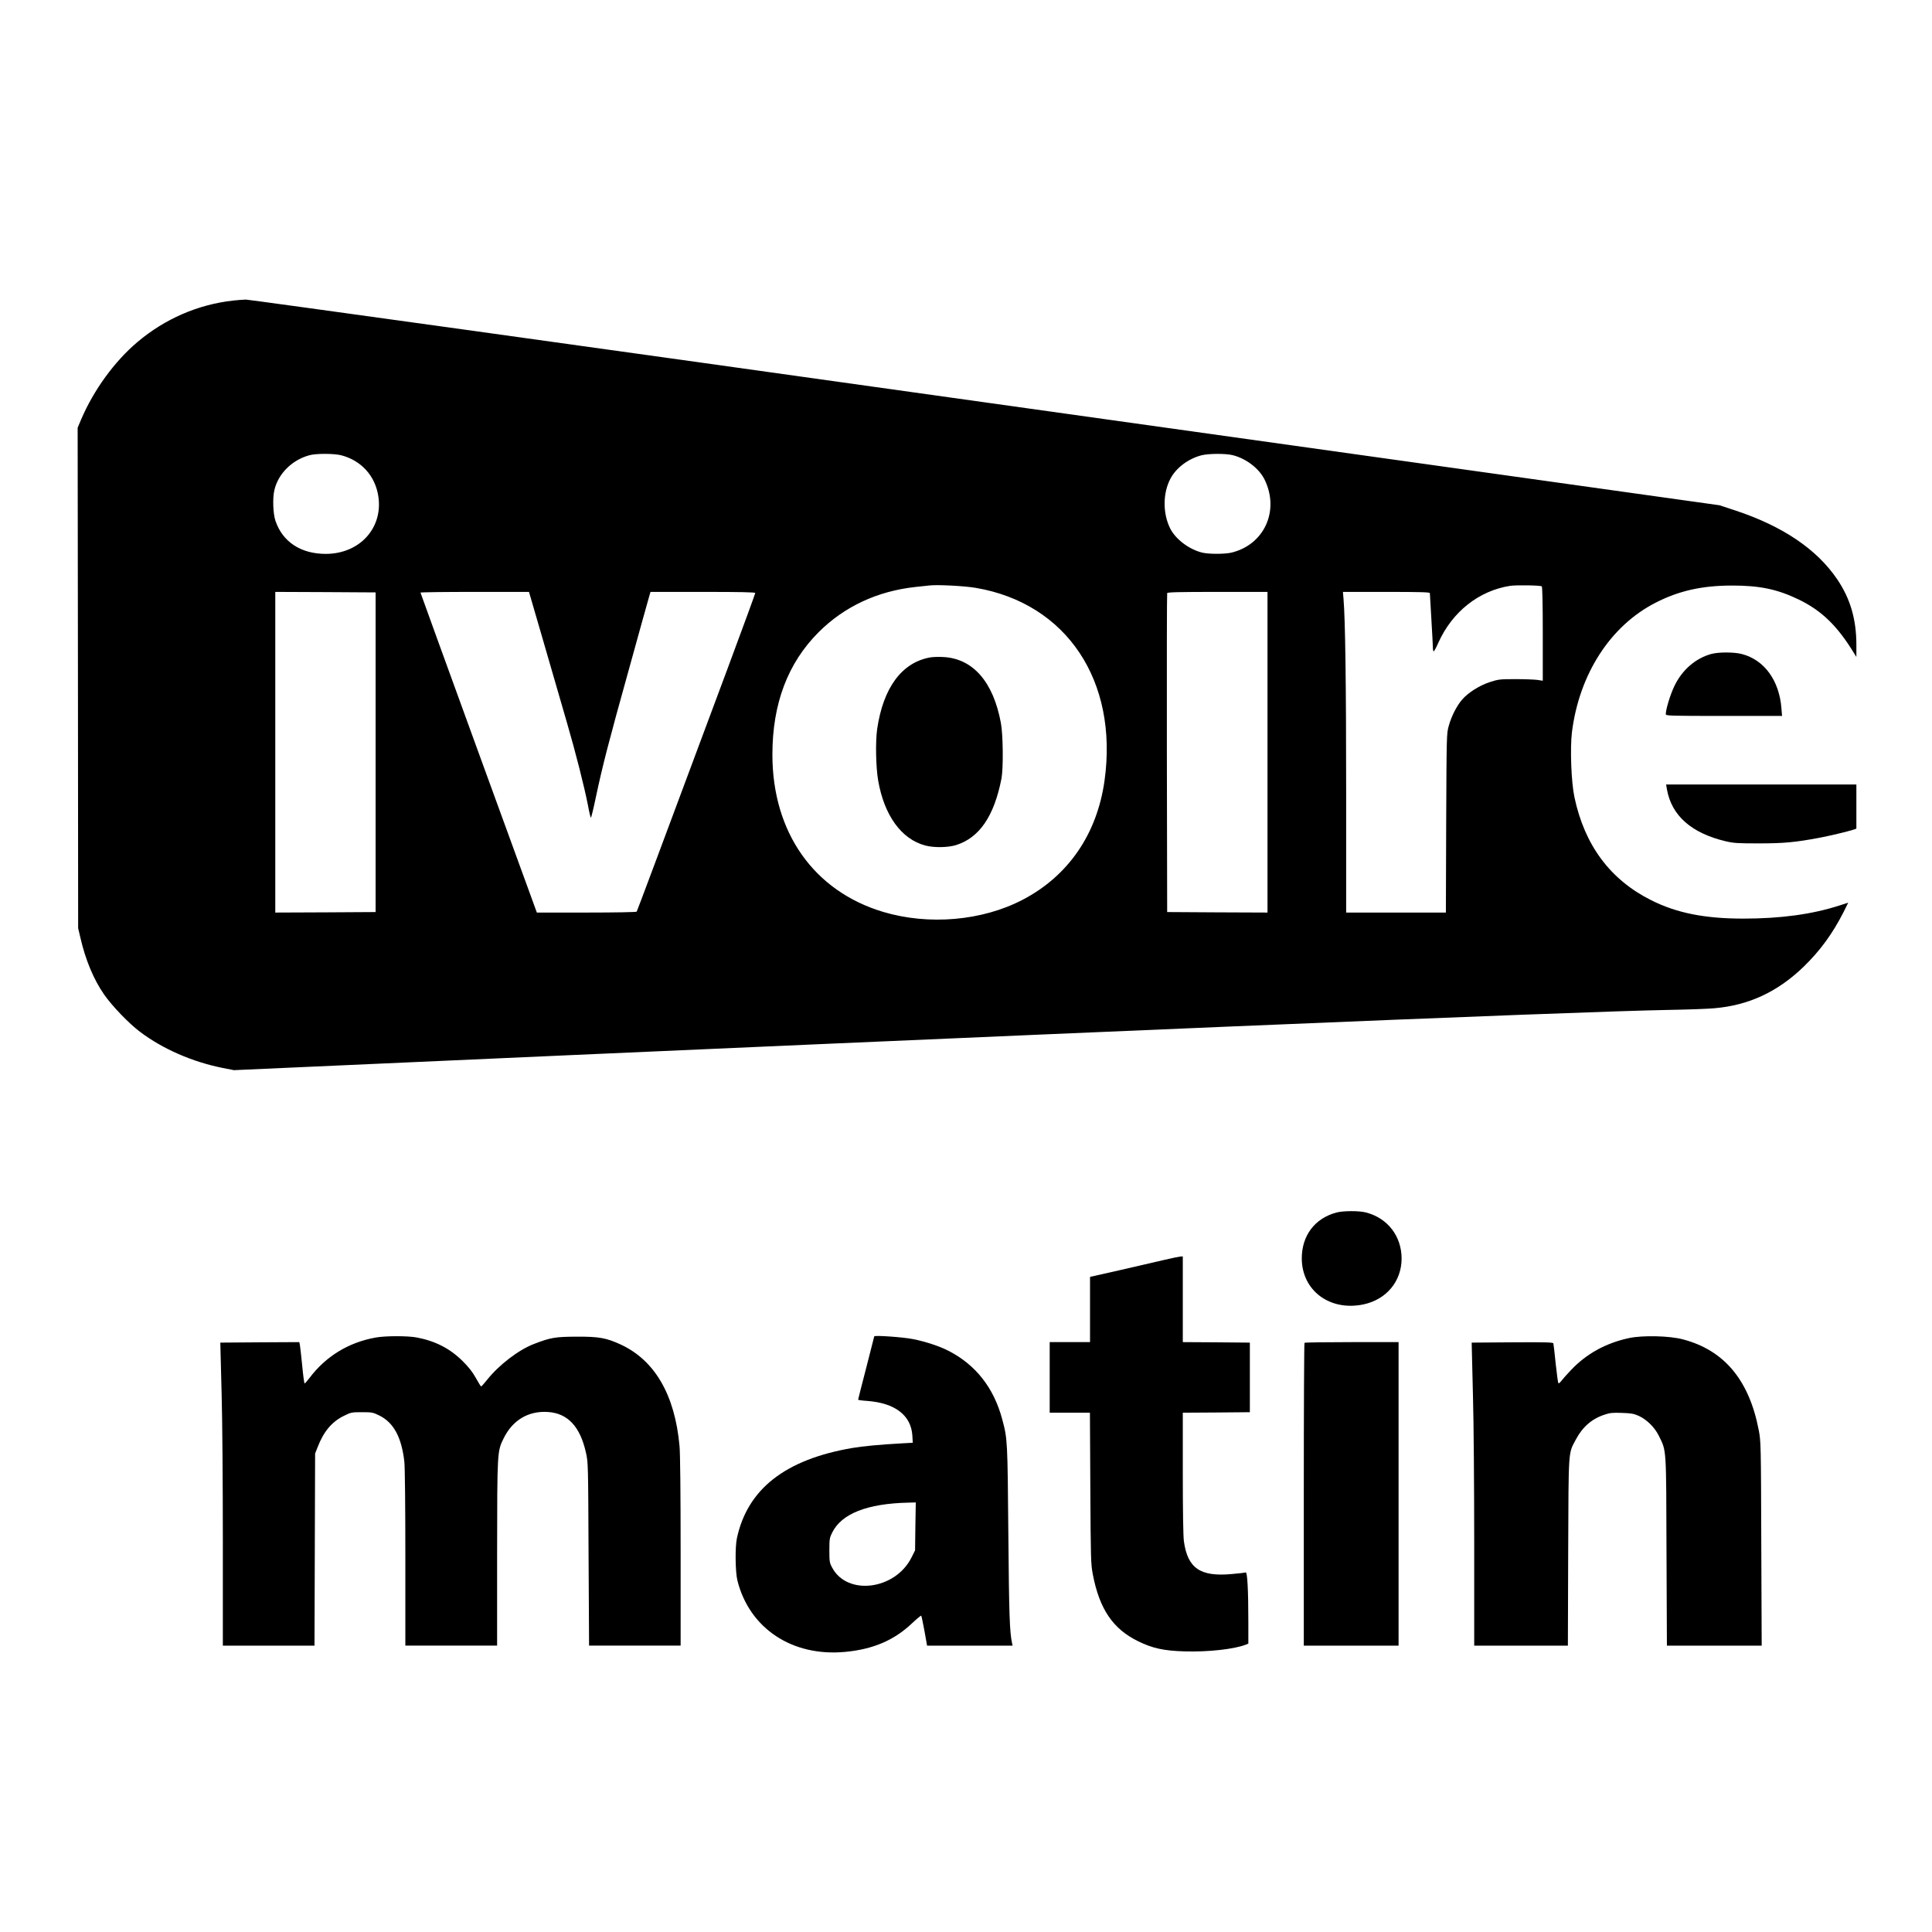
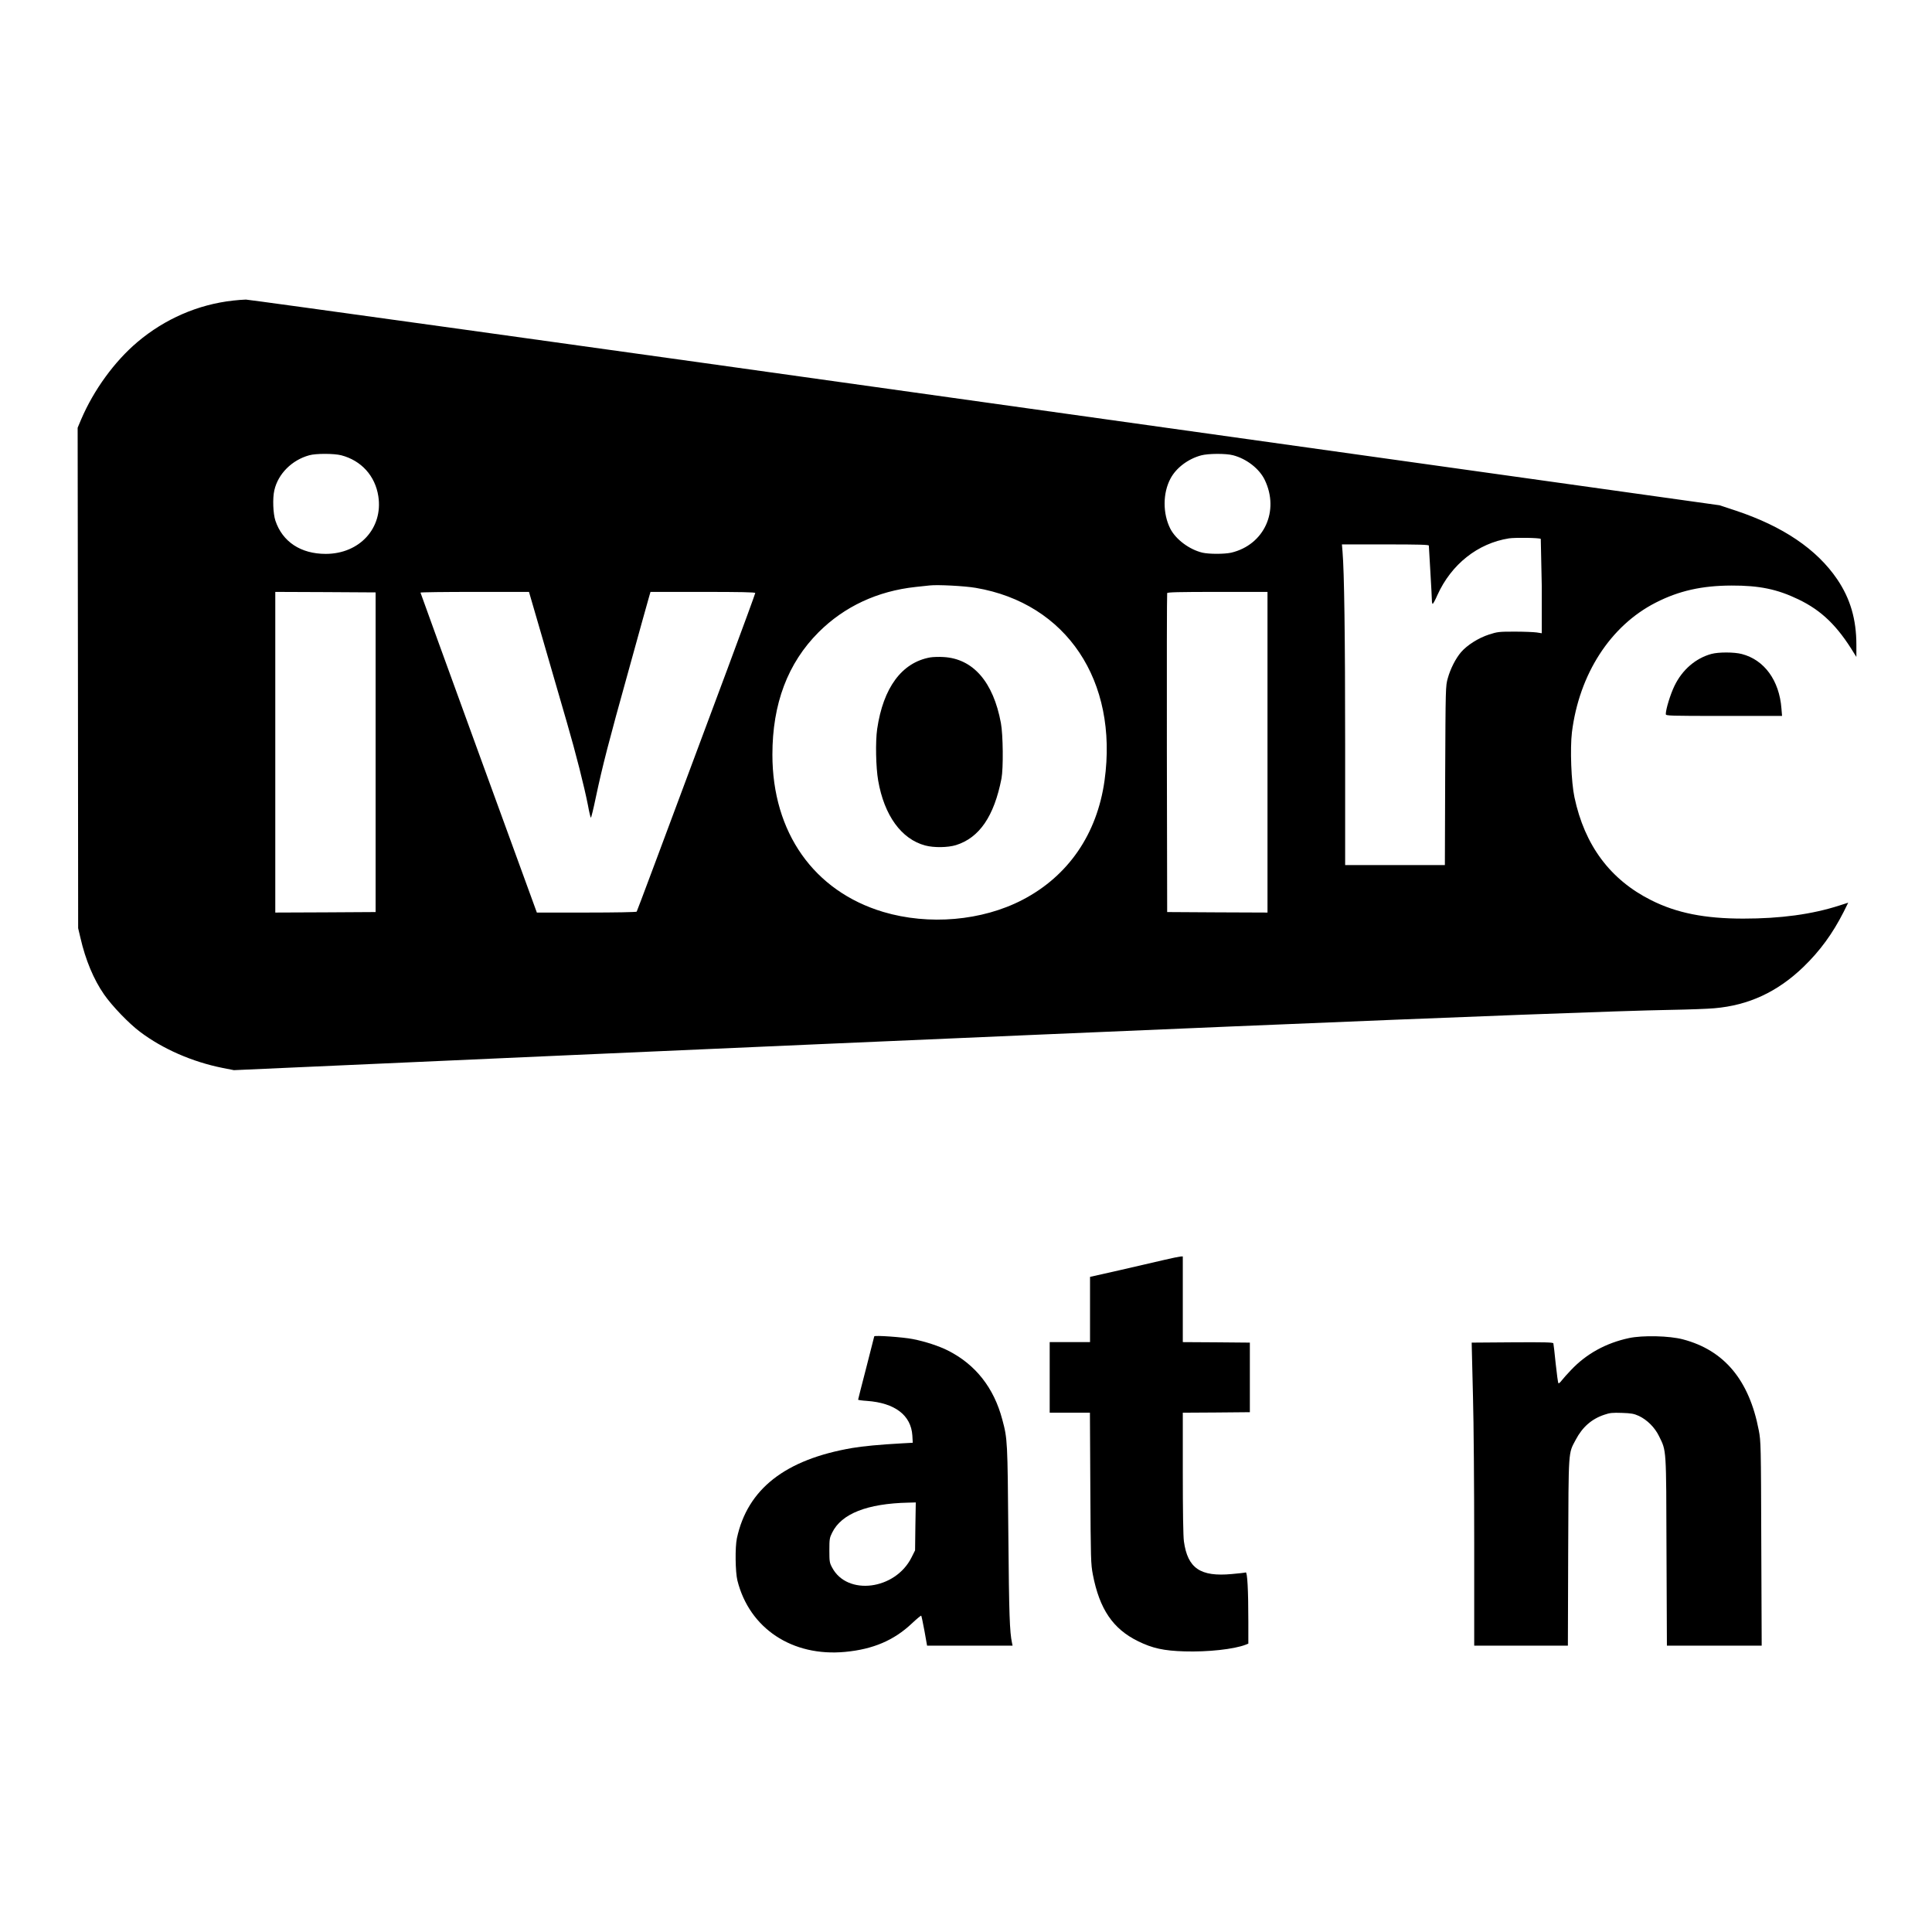
<svg xmlns="http://www.w3.org/2000/svg" version="1.0" width="1916pt" height="1916pt" viewBox="0 0 1916 1916" preserveAspectRatio="xMidYMid meet">
  <g transform="translate(0,1916) scale(0.1,-0.1)" fill="#000000" stroke="none">
-     <path d="M2310 16179 c-348 -39 -676 -182 -947 -411 -228 -193 -433 -475 -558 -767 l-35 -83 3 -2482 2 -2481 23 -97 c50 -218 131 -412 234 -560 79 -114 246 -288 357 -371 225 -170 519 -298 819 -358 l112 -22 603 27 c7574 340 12666 554 13648 571 173 3 367 10 431 16 340 29 625 162 881 408 167 161 292 333 401 548 l45 91 -87 -28 c-273 -88 -584 -130 -954 -130 -381 0 -659 55 -912 182 -406 203 -661 544 -762 1022 -32 150 -44 482 -25 643 72 578 382 1058 832 1287 229 117 457 168 749 169 278 1 455 -36 665 -137 231 -111 388 -264 553 -536 l22 -35 0 120 c0 252 -60 458 -190 650 -203 299 -540 526 -1006 681 l-160 53 -7281 1020 c-4004 562 -7304 1020 -7334 1020 -30 -1 -88 -5 -129 -10z m1074 -1534 c199 -52 337 -204 368 -407 48 -315 -186 -571 -522 -571 -247 0 -429 120 -499 330 -23 70 -29 223 -10 302 37 162 174 299 346 346 67 19 246 18 317 0z m8845 0 c134 -35 261 -134 314 -245 148 -308 -7 -644 -333 -721 -68 -15 -218 -15 -285 0 -130 31 -264 131 -319 238 -76 151 -75 353 2 497 56 106 174 195 304 230 70 19 248 20 317 1z m-2552 -1315 c900 -153 1414 -922 1277 -1910 -74 -532 -360 -948 -814 -1184 -402 -209 -929 -254 -1380 -120 -689 206 -1100 789 -1100 1560 0 505 152 908 459 1215 255 254 582 407 961 448 58 6 121 13 140 15 77 9 346 -5 457 -24z m5613 15 c6 -4 10 -171 10 -471 l0 -465 -52 8 c-29 4 -127 8 -218 8 -155 0 -170 -2 -254 -29 -105 -34 -216 -105 -276 -174 -54 -63 -106 -165 -132 -259 -22 -77 -22 -87 -26 -965 l-3 -888 -494 0 -495 0 0 1193 c0 1080 -9 1717 -26 1915 l-6 72 431 0 c338 0 431 -3 431 -12 0 -7 7 -123 15 -258 8 -135 15 -262 15 -282 0 -21 4 -38 8 -38 4 0 26 39 47 88 138 305 400 513 710 562 62 9 297 6 315 -5z m-11565 -1645 l0 -1585 -497 -3 -498 -2 0 1590 0 1590 498 -2 497 -3 0 -1585z m1670 1078 c82 -282 184 -634 227 -783 88 -302 173 -638 209 -822 12 -68 26 -123 29 -123 3 0 26 91 49 203 67 315 125 541 326 1262 102 369 192 694 201 723 l15 52 519 0 c374 0 520 -3 520 -11 0 -6 -123 -343 -274 -748 -698 -1872 -896 -2403 -902 -2412 -3 -5 -210 -9 -498 -9 l-492 0 -577 1583 c-317 871 -577 1587 -577 1590 0 4 242 7 538 7 l538 0 149 -512z m7175 -1078 l0 -1590 -497 2 -498 3 -3 1575 c-1 866 0 1581 3 1588 3 9 113 12 500 12 l495 0 0 -1590z" />
+     <path d="M2310 16179 c-348 -39 -676 -182 -947 -411 -228 -193 -433 -475 -558 -767 l-35 -83 3 -2482 2 -2481 23 -97 c50 -218 131 -412 234 -560 79 -114 246 -288 357 -371 225 -170 519 -298 819 -358 l112 -22 603 27 c7574 340 12666 554 13648 571 173 3 367 10 431 16 340 29 625 162 881 408 167 161 292 333 401 548 l45 91 -87 -28 c-273 -88 -584 -130 -954 -130 -381 0 -659 55 -912 182 -406 203 -661 544 -762 1022 -32 150 -44 482 -25 643 72 578 382 1058 832 1287 229 117 457 168 749 169 278 1 455 -36 665 -137 231 -111 388 -264 553 -536 l22 -35 0 120 c0 252 -60 458 -190 650 -203 299 -540 526 -1006 681 l-160 53 -7281 1020 c-4004 562 -7304 1020 -7334 1020 -30 -1 -88 -5 -129 -10z m1074 -1534 c199 -52 337 -204 368 -407 48 -315 -186 -571 -522 -571 -247 0 -429 120 -499 330 -23 70 -29 223 -10 302 37 162 174 299 346 346 67 19 246 18 317 0z m8845 0 c134 -35 261 -134 314 -245 148 -308 -7 -644 -333 -721 -68 -15 -218 -15 -285 0 -130 31 -264 131 -319 238 -76 151 -75 353 2 497 56 106 174 195 304 230 70 19 248 20 317 1z m-2552 -1315 c900 -153 1414 -922 1277 -1910 -74 -532 -360 -948 -814 -1184 -402 -209 -929 -254 -1380 -120 -689 206 -1100 789 -1100 1560 0 505 152 908 459 1215 255 254 582 407 961 448 58 6 121 13 140 15 77 9 346 -5 457 -24z m5613 15 l0 -465 -52 8 c-29 4 -127 8 -218 8 -155 0 -170 -2 -254 -29 -105 -34 -216 -105 -276 -174 -54 -63 -106 -165 -132 -259 -22 -77 -22 -87 -26 -965 l-3 -888 -494 0 -495 0 0 1193 c0 1080 -9 1717 -26 1915 l-6 72 431 0 c338 0 431 -3 431 -12 0 -7 7 -123 15 -258 8 -135 15 -262 15 -282 0 -21 4 -38 8 -38 4 0 26 39 47 88 138 305 400 513 710 562 62 9 297 6 315 -5z m-11565 -1645 l0 -1585 -497 -3 -498 -2 0 1590 0 1590 498 -2 497 -3 0 -1585z m1670 1078 c82 -282 184 -634 227 -783 88 -302 173 -638 209 -822 12 -68 26 -123 29 -123 3 0 26 91 49 203 67 315 125 541 326 1262 102 369 192 694 201 723 l15 52 519 0 c374 0 520 -3 520 -11 0 -6 -123 -343 -274 -748 -698 -1872 -896 -2403 -902 -2412 -3 -5 -210 -9 -498 -9 l-492 0 -577 1583 c-317 871 -577 1587 -577 1590 0 4 242 7 538 7 l538 0 149 -512z m7175 -1078 l0 -1590 -497 2 -498 3 -3 1575 c-1 866 0 1581 3 1588 3 9 113 12 500 12 l495 0 0 -1590z" />
    <path d="M9223 12640 c-280 -51 -464 -300 -524 -710 -18 -126 -13 -379 10 -511 60 -346 230 -581 467 -644 86 -23 224 -21 305 4 232 73 378 286 451 661 19 101 16 434 -6 550 -75 407 -276 638 -569 654 -45 3 -105 1 -134 -4z" />
    <path d="M16973 12675 c-156 -42 -290 -157 -367 -317 -40 -82 -86 -231 -86 -280 0 -17 34 -18 576 -18 l577 0 -6 73 c-21 279 -170 483 -393 541 -76 20 -230 20 -301 1z" />
-     <path d="M16532 11328 c47 -258 244 -431 582 -511 80 -19 120 -21 331 -21 247 0 360 11 595 55 106 20 277 61 338 80 l32 11 0 219 0 219 -944 0 -943 0 9 -52z" />
-     <path d="M13253 7135 c-215 -58 -343 -229 -343 -455 1 -319 278 -526 612 -456 228 49 378 229 378 456 -1 221 -138 399 -351 455 -68 19 -228 18 -296 0z" />
    <path d="M11540 6664 c-80 -19 -277 -64 -437 -101 l-293 -66 0 -324 0 -323 -200 0 -200 0 0 -350 0 -350 199 0 200 0 4 -747 c4 -712 5 -753 25 -858 66 -343 199 -539 448 -661 144 -71 257 -95 461 -101 231 -7 489 21 606 66 l27 11 0 218 c0 313 -10 494 -26 488 -7 -3 -69 -10 -138 -16 -312 -29 -438 57 -475 324 -7 48 -11 303 -11 677 l0 599 333 2 332 3 0 345 0 345 -332 3 -333 2 0 425 0 425 -22 -1 c-13 -1 -88 -16 -168 -35z" />
-     <path d="M3724 5895 c-268 -48 -494 -187 -655 -401 -23 -30 -44 -54 -48 -54 -4 0 -15 80 -24 178 -10 97 -20 189 -23 205 l-6 27 -391 -2 -392 -3 1 -45 c0 -25 6 -235 12 -467 7 -233 12 -888 12 -1458 l0 -1035 455 0 454 0 3 953 3 952 26 66 c59 152 140 249 258 307 72 36 79 37 181 37 99 0 109 -2 172 -33 142 -70 220 -215 248 -457 6 -54 10 -437 10 -957 l0 -868 455 0 455 0 0 913 c1 1014 1 1014 65 1143 89 181 246 274 439 261 197 -13 319 -144 377 -403 22 -97 22 -114 26 -1006 l5 -908 454 0 454 0 0 933 c0 573 -4 976 -11 1047 -46 507 -245 849 -583 1006 -143 66 -217 79 -436 78 -213 -1 -258 -8 -426 -73 -151 -58 -347 -208 -464 -356 -29 -36 -55 -65 -58 -65 -4 0 -27 38 -52 83 -32 58 -70 107 -130 167 -127 126 -270 200 -457 236 -92 17 -311 17 -409 -1z" />
    <path d="M8670 5907 c0 -3 -36 -144 -80 -314 -44 -169 -80 -311 -80 -314 0 -3 39 -9 88 -12 277 -20 437 -142 450 -343 l4 -72 -108 -6 c-219 -12 -387 -28 -492 -46 -665 -114 -1039 -407 -1144 -895 -19 -89 -16 -334 5 -419 119 -476 545 -758 1069 -708 277 26 484 115 660 281 49 46 91 81 94 78 3 -3 17 -71 32 -151 l26 -146 424 0 424 0 -6 28 c-23 111 -29 272 -36 1072 -8 931 -8 949 -60 1142 -83 315 -266 547 -540 685 -87 44 -224 89 -346 113 -93 19 -384 40 -384 27z m408 -1884 l-3 -238 -35 -70 c-161 -323 -639 -384 -788 -100 -25 46 -27 59 -27 170 0 111 2 124 28 176 92 187 346 288 755 297 l74 2 -4 -237z" />
    <path d="M16155 5890 c-229 -49 -423 -156 -575 -317 -36 -37 -77 -84 -92 -103 -14 -19 -29 -32 -33 -28 -4 4 -16 92 -27 195 -10 103 -21 194 -23 201 -4 10 -90 12 -407 10 l-403 -3 1 -50 c0 -27 6 -249 12 -492 7 -243 12 -896 12 -1452 l0 -1011 465 0 464 0 3 928 c4 1033 0 972 75 1114 66 125 157 206 284 248 54 19 81 21 174 18 93 -3 119 -8 168 -30 82 -39 158 -114 200 -201 74 -151 71 -105 74 -1144 l4 -933 470 0 470 0 -4 1013 c-3 983 -4 1015 -25 1123 -95 497 -342 793 -751 901 -134 36 -401 42 -536 13z" />
-     <path d="M12937 5843 c-4 -3 -7 -681 -7 -1505 l0 -1498 470 0 470 0 0 1505 0 1505 -463 0 c-255 0 -467 -3 -470 -7z" />
  </g>
</svg>